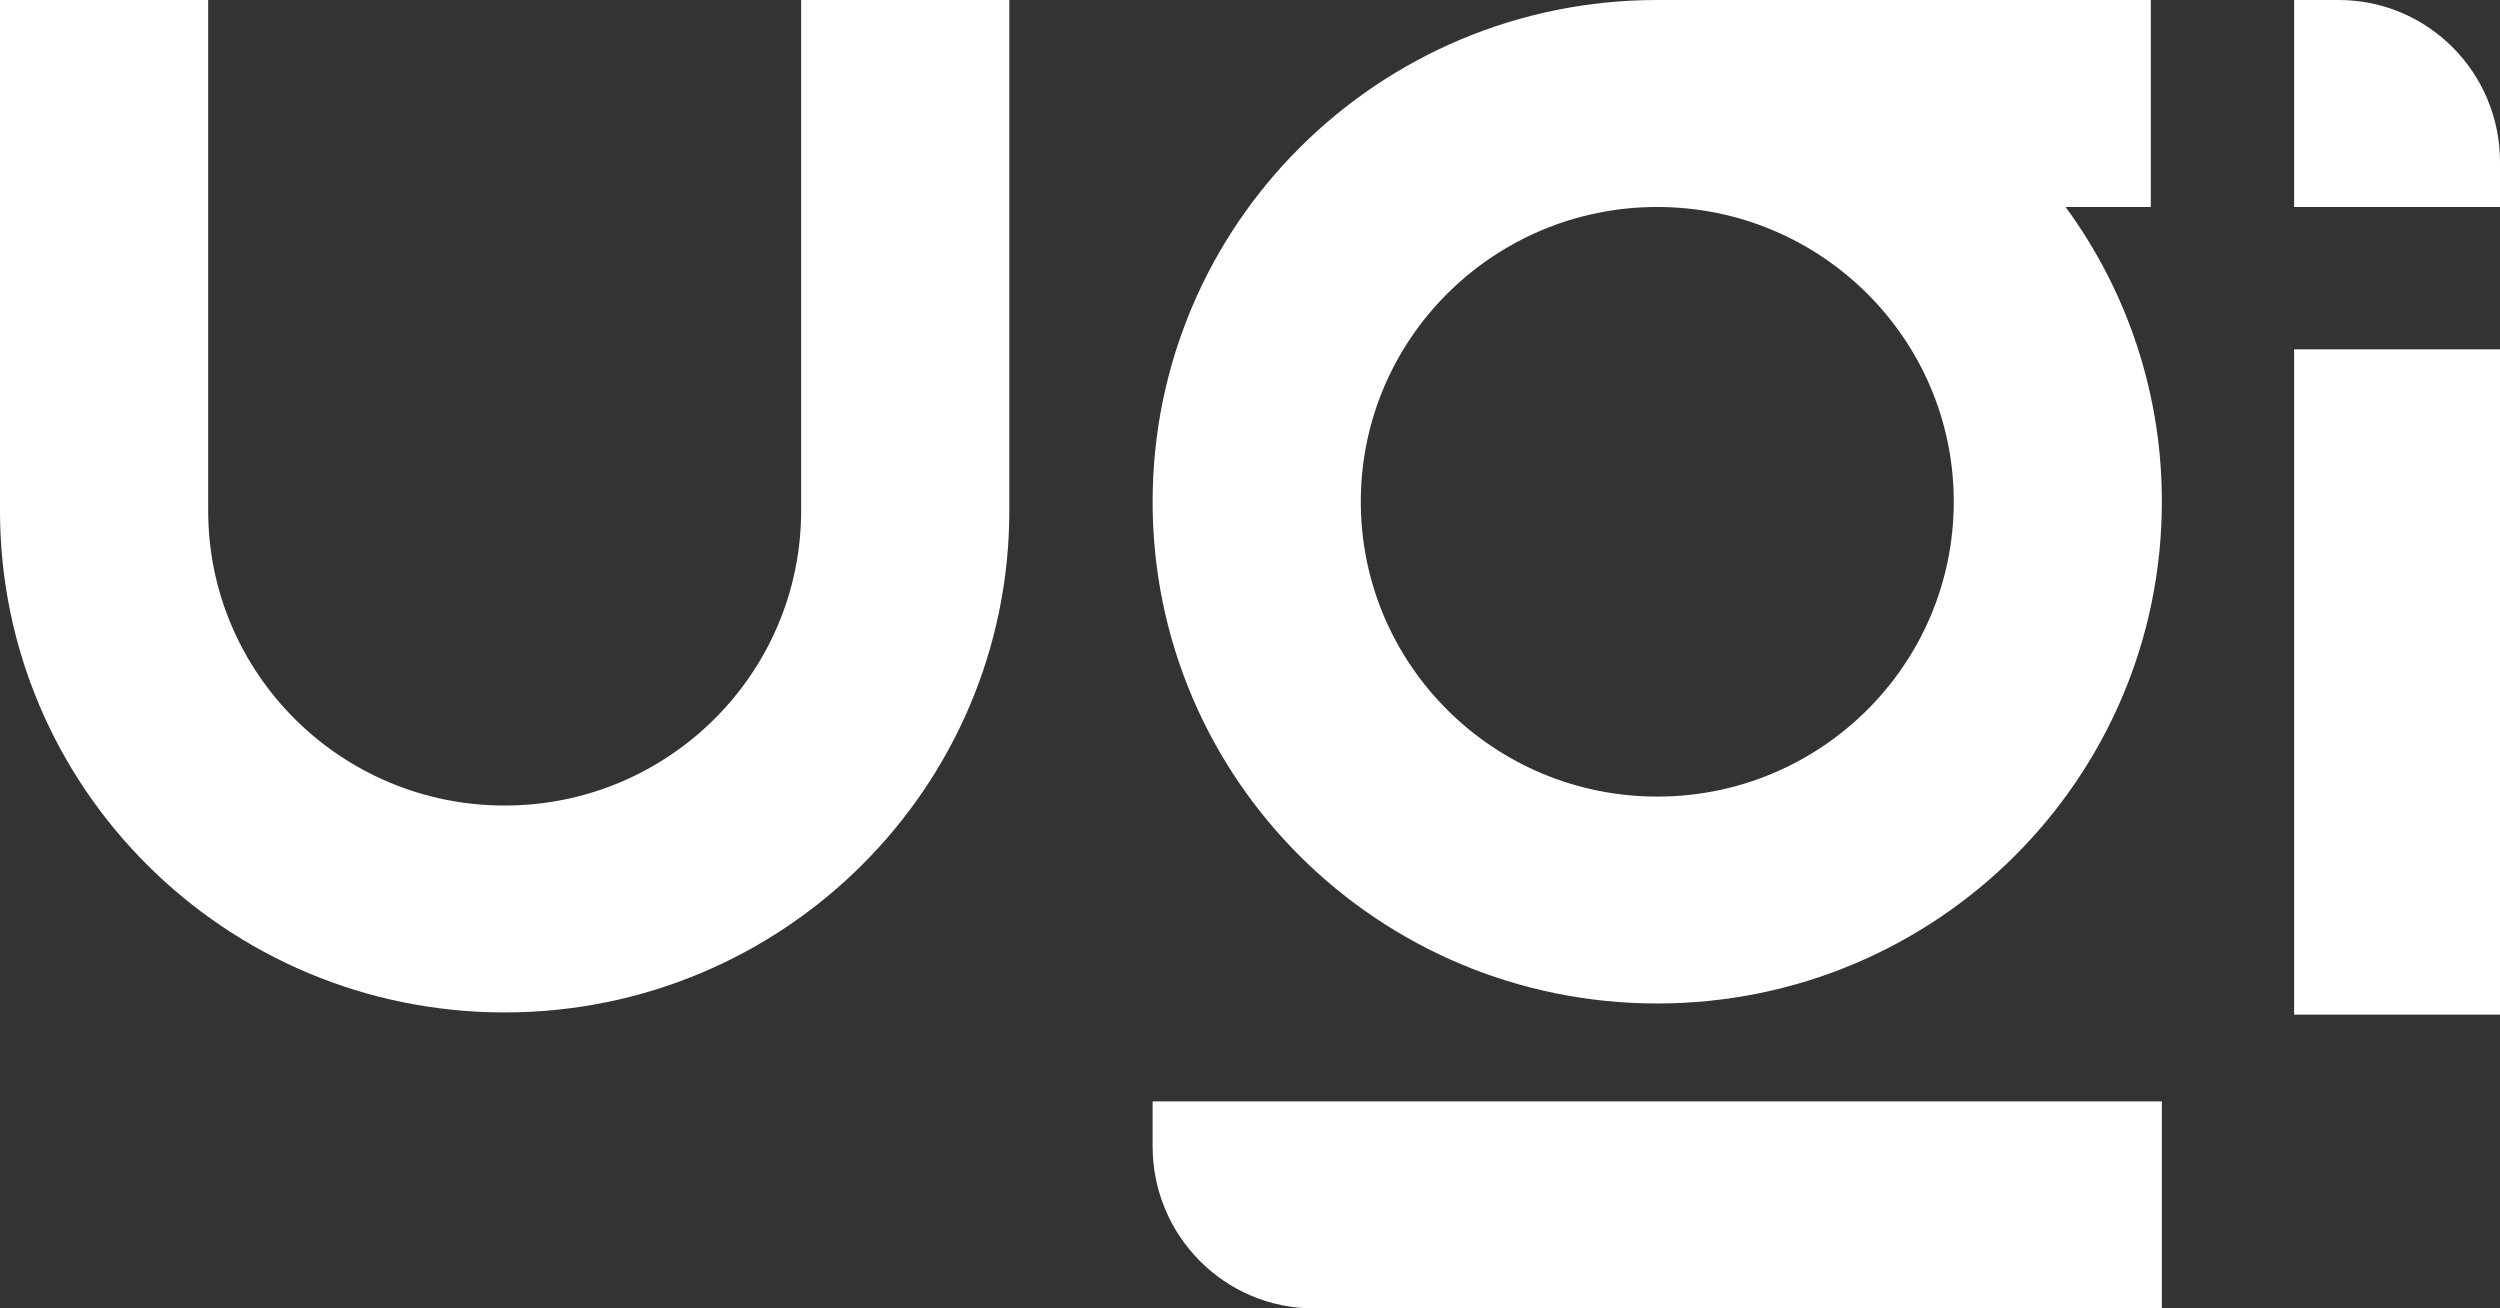
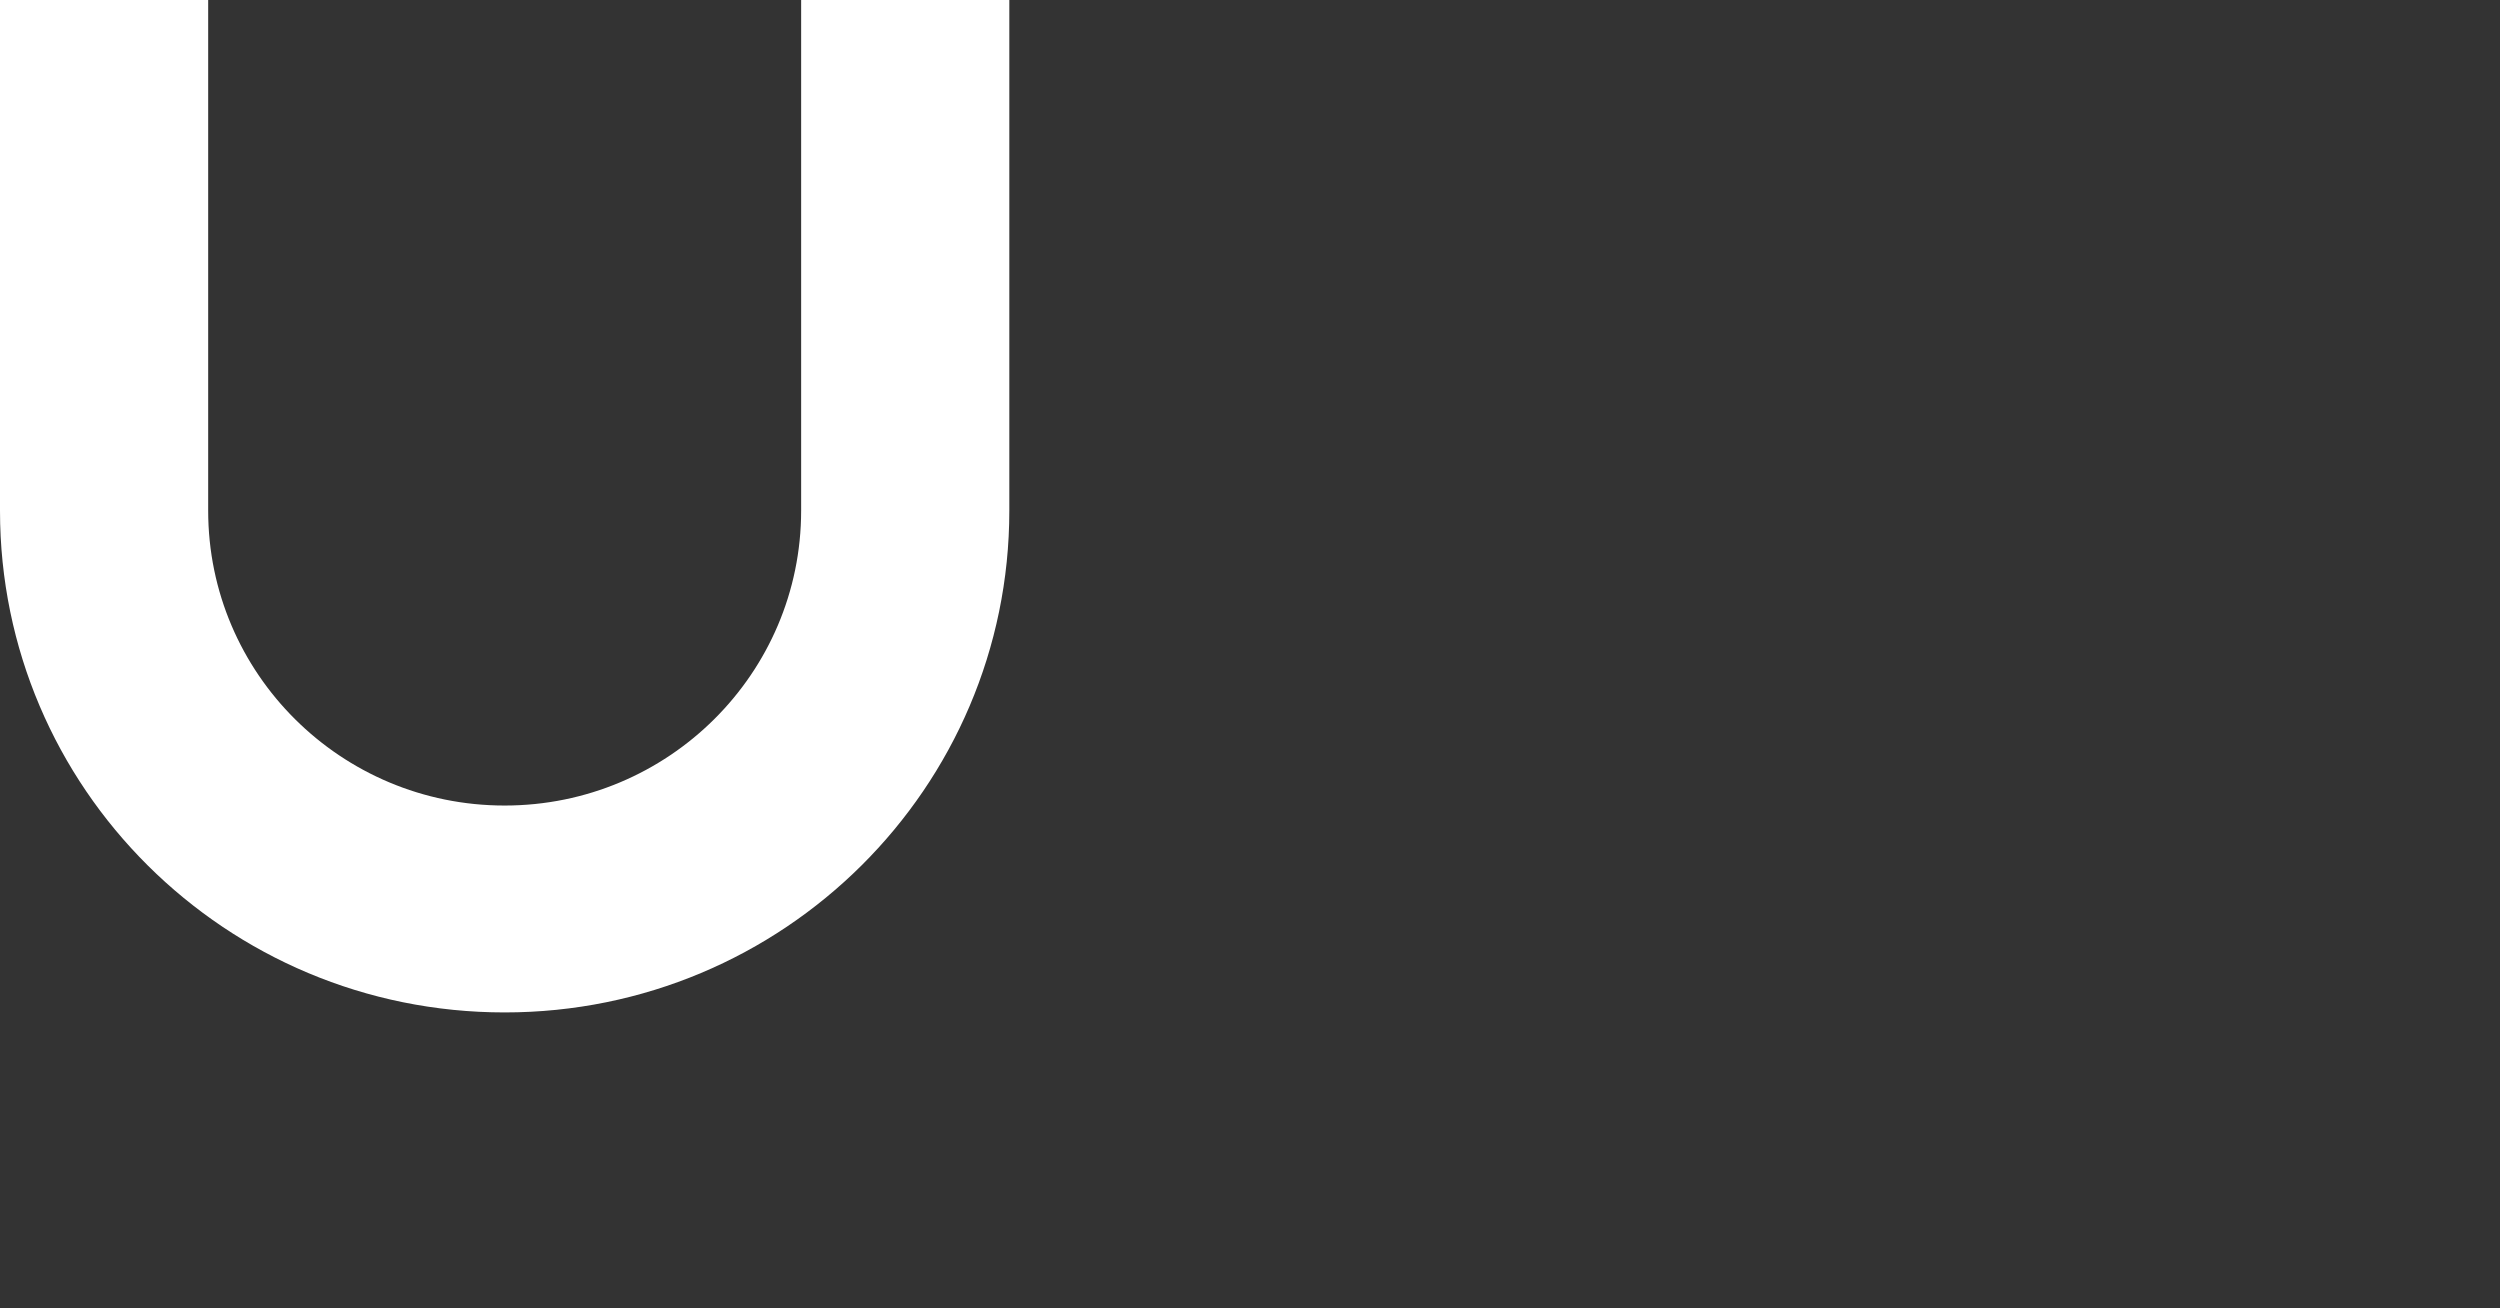
<svg xmlns="http://www.w3.org/2000/svg" width="107pt" height="56pt" viewBox="0 0 107 56" version="1.1">
  <rect x="0" y="0" width="107" height="56" fill="#333333" stroke="none" />
  <g id="surface1">
    <path style=" stroke:none;fill-rule:nonzero;fill:rgb(100%,100%,100%);fill-opacity:1;" d="M 34.289 0 L 34.289 21.855 C 34.289 28.824 28.605 34.477 21.598 34.477 C 14.59 34.477 8.91 28.824 8.91 21.855 L 8.91 0 L 0 0 L 0 21.855 C 0 33.715 9.664 43.332 21.598 43.332 C 33.531 43.332 43.199 33.715 43.199 21.855 L 43.199 0 Z M 34.289 0 " />
-     <path style=" stroke:none;fill-rule:nonzero;fill:rgb(100%,100%,100%);fill-opacity:1;" d="M 49.332 47.141 L 49.332 49.066 C 49.332 52.895 52.422 56 56.234 56 L 92.527 56 L 92.527 47.141 Z M 49.332 47.141 " />
-     <path style=" stroke:none;fill-rule:nonzero;fill:rgb(100%,100%,100%);fill-opacity:1;" d="M 88.406 8.859 L 92.055 8.859 L 92.055 0 L 70.93 0 C 59 0 49.332 9.613 49.332 21.477 C 49.332 33.34 58.996 42.949 70.93 42.949 C 82.867 42.949 92.527 33.332 92.527 21.477 C 92.535 16.934 91.09 12.512 88.406 8.859 Z M 70.93 34.094 C 63.922 34.094 58.242 28.441 58.242 21.473 C 58.242 14.508 63.922 8.859 70.93 8.859 C 77.938 8.859 83.621 14.508 83.621 21.473 C 83.621 28.441 77.938 34.094 70.93 34.094 Z M 70.93 34.094 " />
-     <path style=" stroke:none;fill-rule:nonzero;fill:rgb(100%,100%,100%);fill-opacity:1;" d="M 98.188 14.953 L 107 14.953 L 107 43.426 L 98.188 43.426 Z M 98.188 14.953 " />
-     <path style=" stroke:none;fill-rule:nonzero;fill:rgb(100%,100%,100%);fill-opacity:1;" d="M 107 6.934 C 107 3.105 103.91 0 100.098 0 L 98.188 0 L 98.188 8.859 L 107 8.859 Z M 107 6.934 " />
  </g>
</svg>